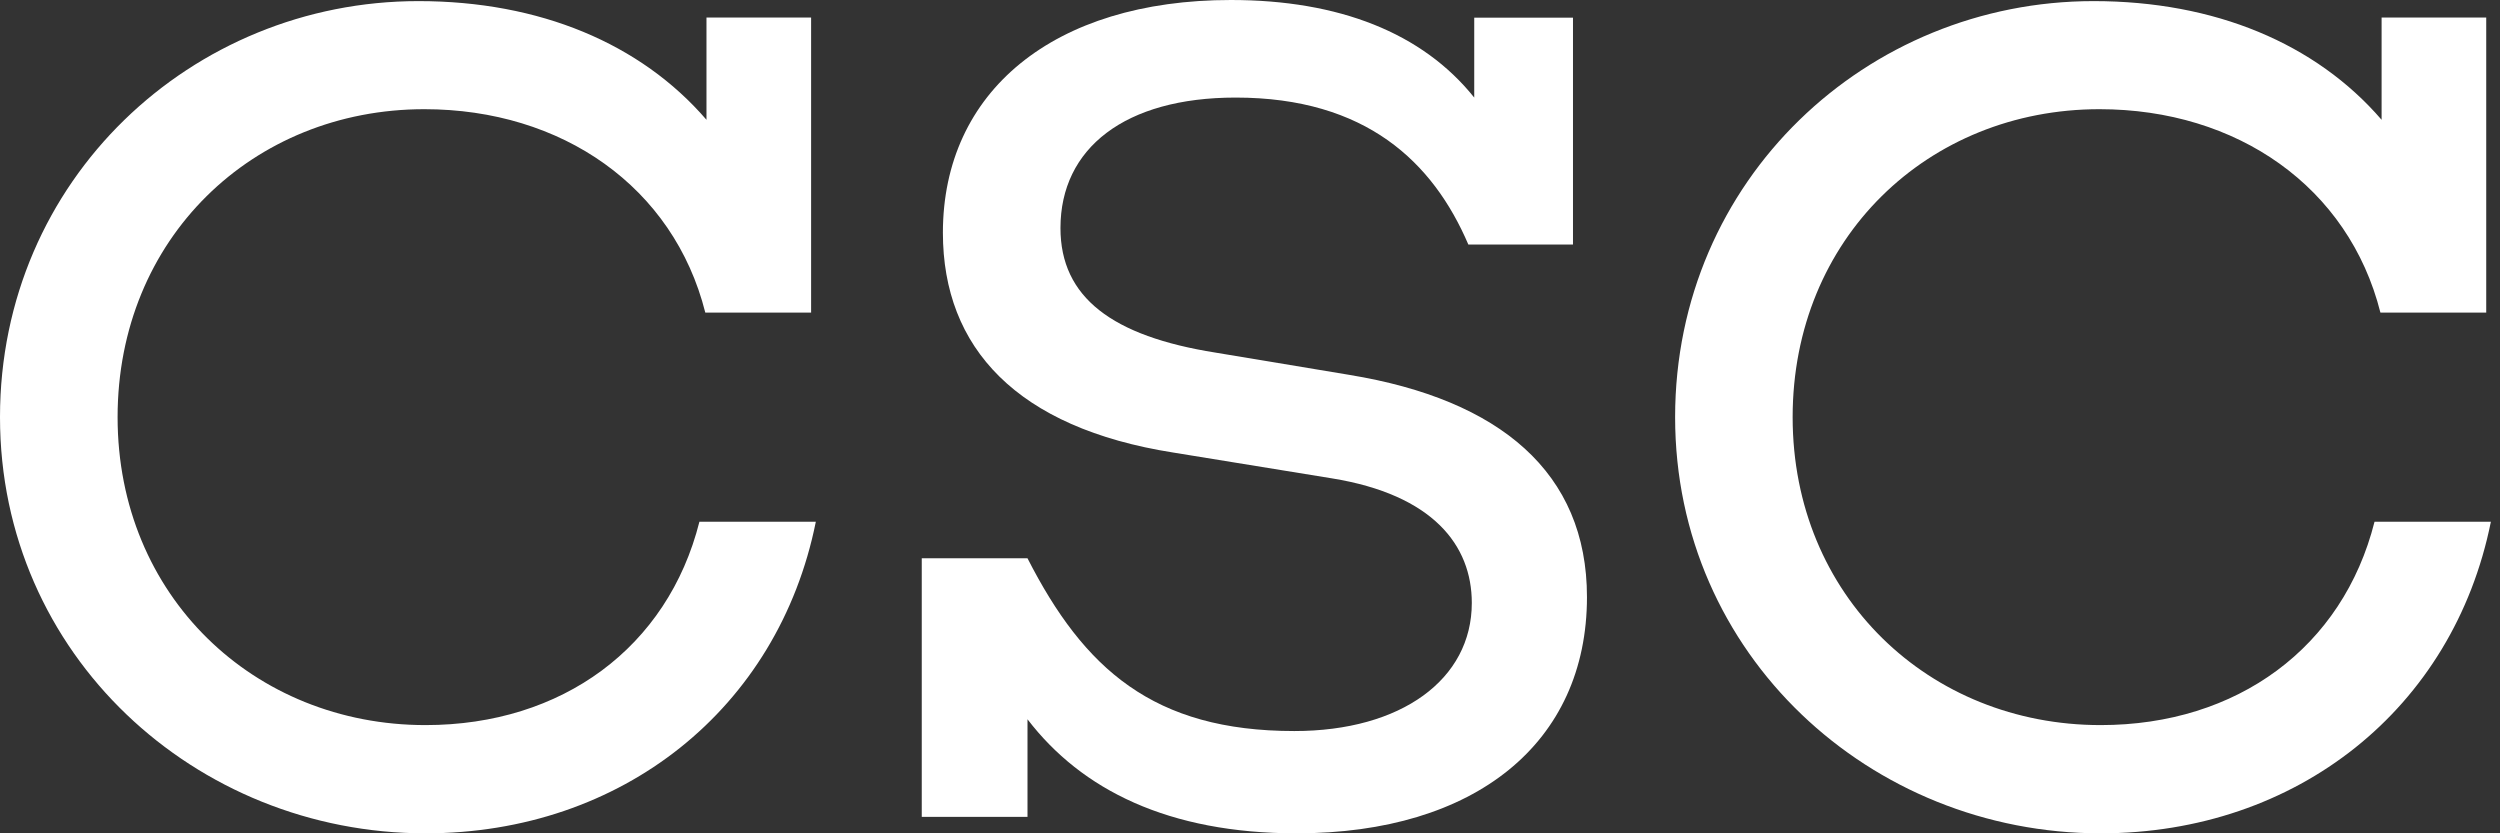
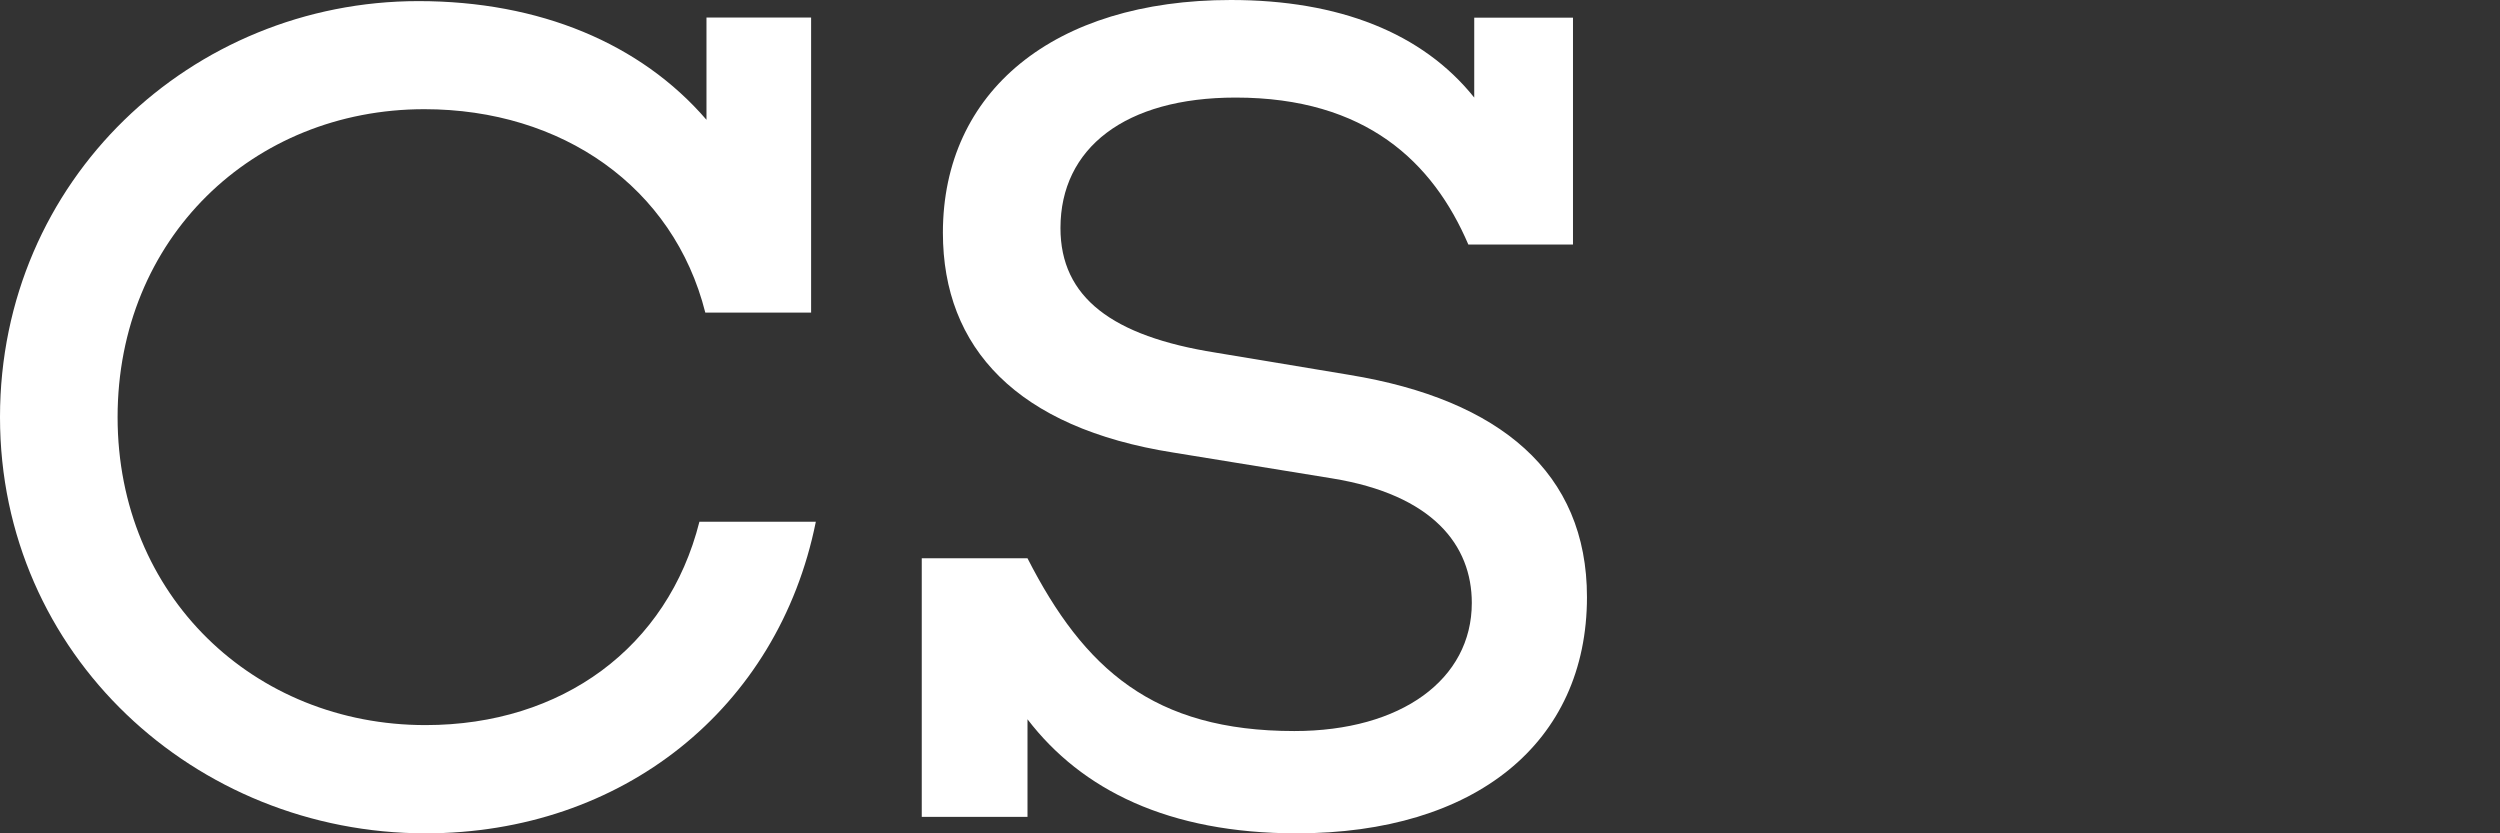
<svg xmlns="http://www.w3.org/2000/svg" width="108" height="36" viewBox="0 0 108 36" fill="none">
  <rect x="0" y="0" width="108" height="36" fill="#333333" stroke="none" />
  <path d="M35.243 22.544C33.619 30.618 26.864 36 18.383 36C8.43 36 0 28.282 0 18.024C0 7.766 8.278 0.048 18.078 0.048C23.307 0.048 27.675 1.875 30.52 5.175V0.756H35.04V13.504H30.469C29.099 8.071 24.273 4.717 18.332 4.717C10.919 4.717 5.08 10.302 5.08 18.021C5.08 25.739 10.97 31.324 18.383 31.324C24.273 31.324 28.845 27.973 30.215 22.538H35.24L35.243 22.544Z" fill="white" />
  <path d="M58.299 16.196C64.799 17.264 68.557 20.411 68.557 25.793C68.557 32.09 63.734 36 56.016 36C50.479 36 46.721 34.121 44.388 31.073V35.288H39.82V24.118H44.388C46.826 28.892 49.821 31.581 55.915 31.581C60.537 31.581 63.582 29.347 63.582 26.047C63.582 23.558 61.907 21.374 57.539 20.665L50.685 19.55C43.931 18.485 40.733 15.029 40.733 10.055C40.733 3.961 45.507 0 53.175 0C57.847 0 61.452 1.421 63.687 4.215V0.763H67.953V10.563H63.432C61.91 7.009 59.014 4.215 53.378 4.215C48.603 4.215 45.812 6.399 45.812 9.851C45.812 12.849 48.047 14.524 52.513 15.233L58.302 16.196H58.299Z" fill="white" />
-   <path d="M107.605 22.544C105.981 30.618 99.226 36 90.748 36C80.795 36 72.365 28.282 72.365 18.024C72.365 7.766 80.643 0.048 90.443 0.048C95.675 0.048 100.04 1.875 102.885 5.175V0.756H107.405V13.504H102.834C101.464 8.071 96.639 4.717 90.697 4.717C83.284 4.717 77.442 10.302 77.442 18.021C77.442 25.739 83.332 31.324 90.748 31.324C96.639 31.324 101.21 27.973 102.58 22.538H107.605V22.544Z" fill="white" />
</svg>